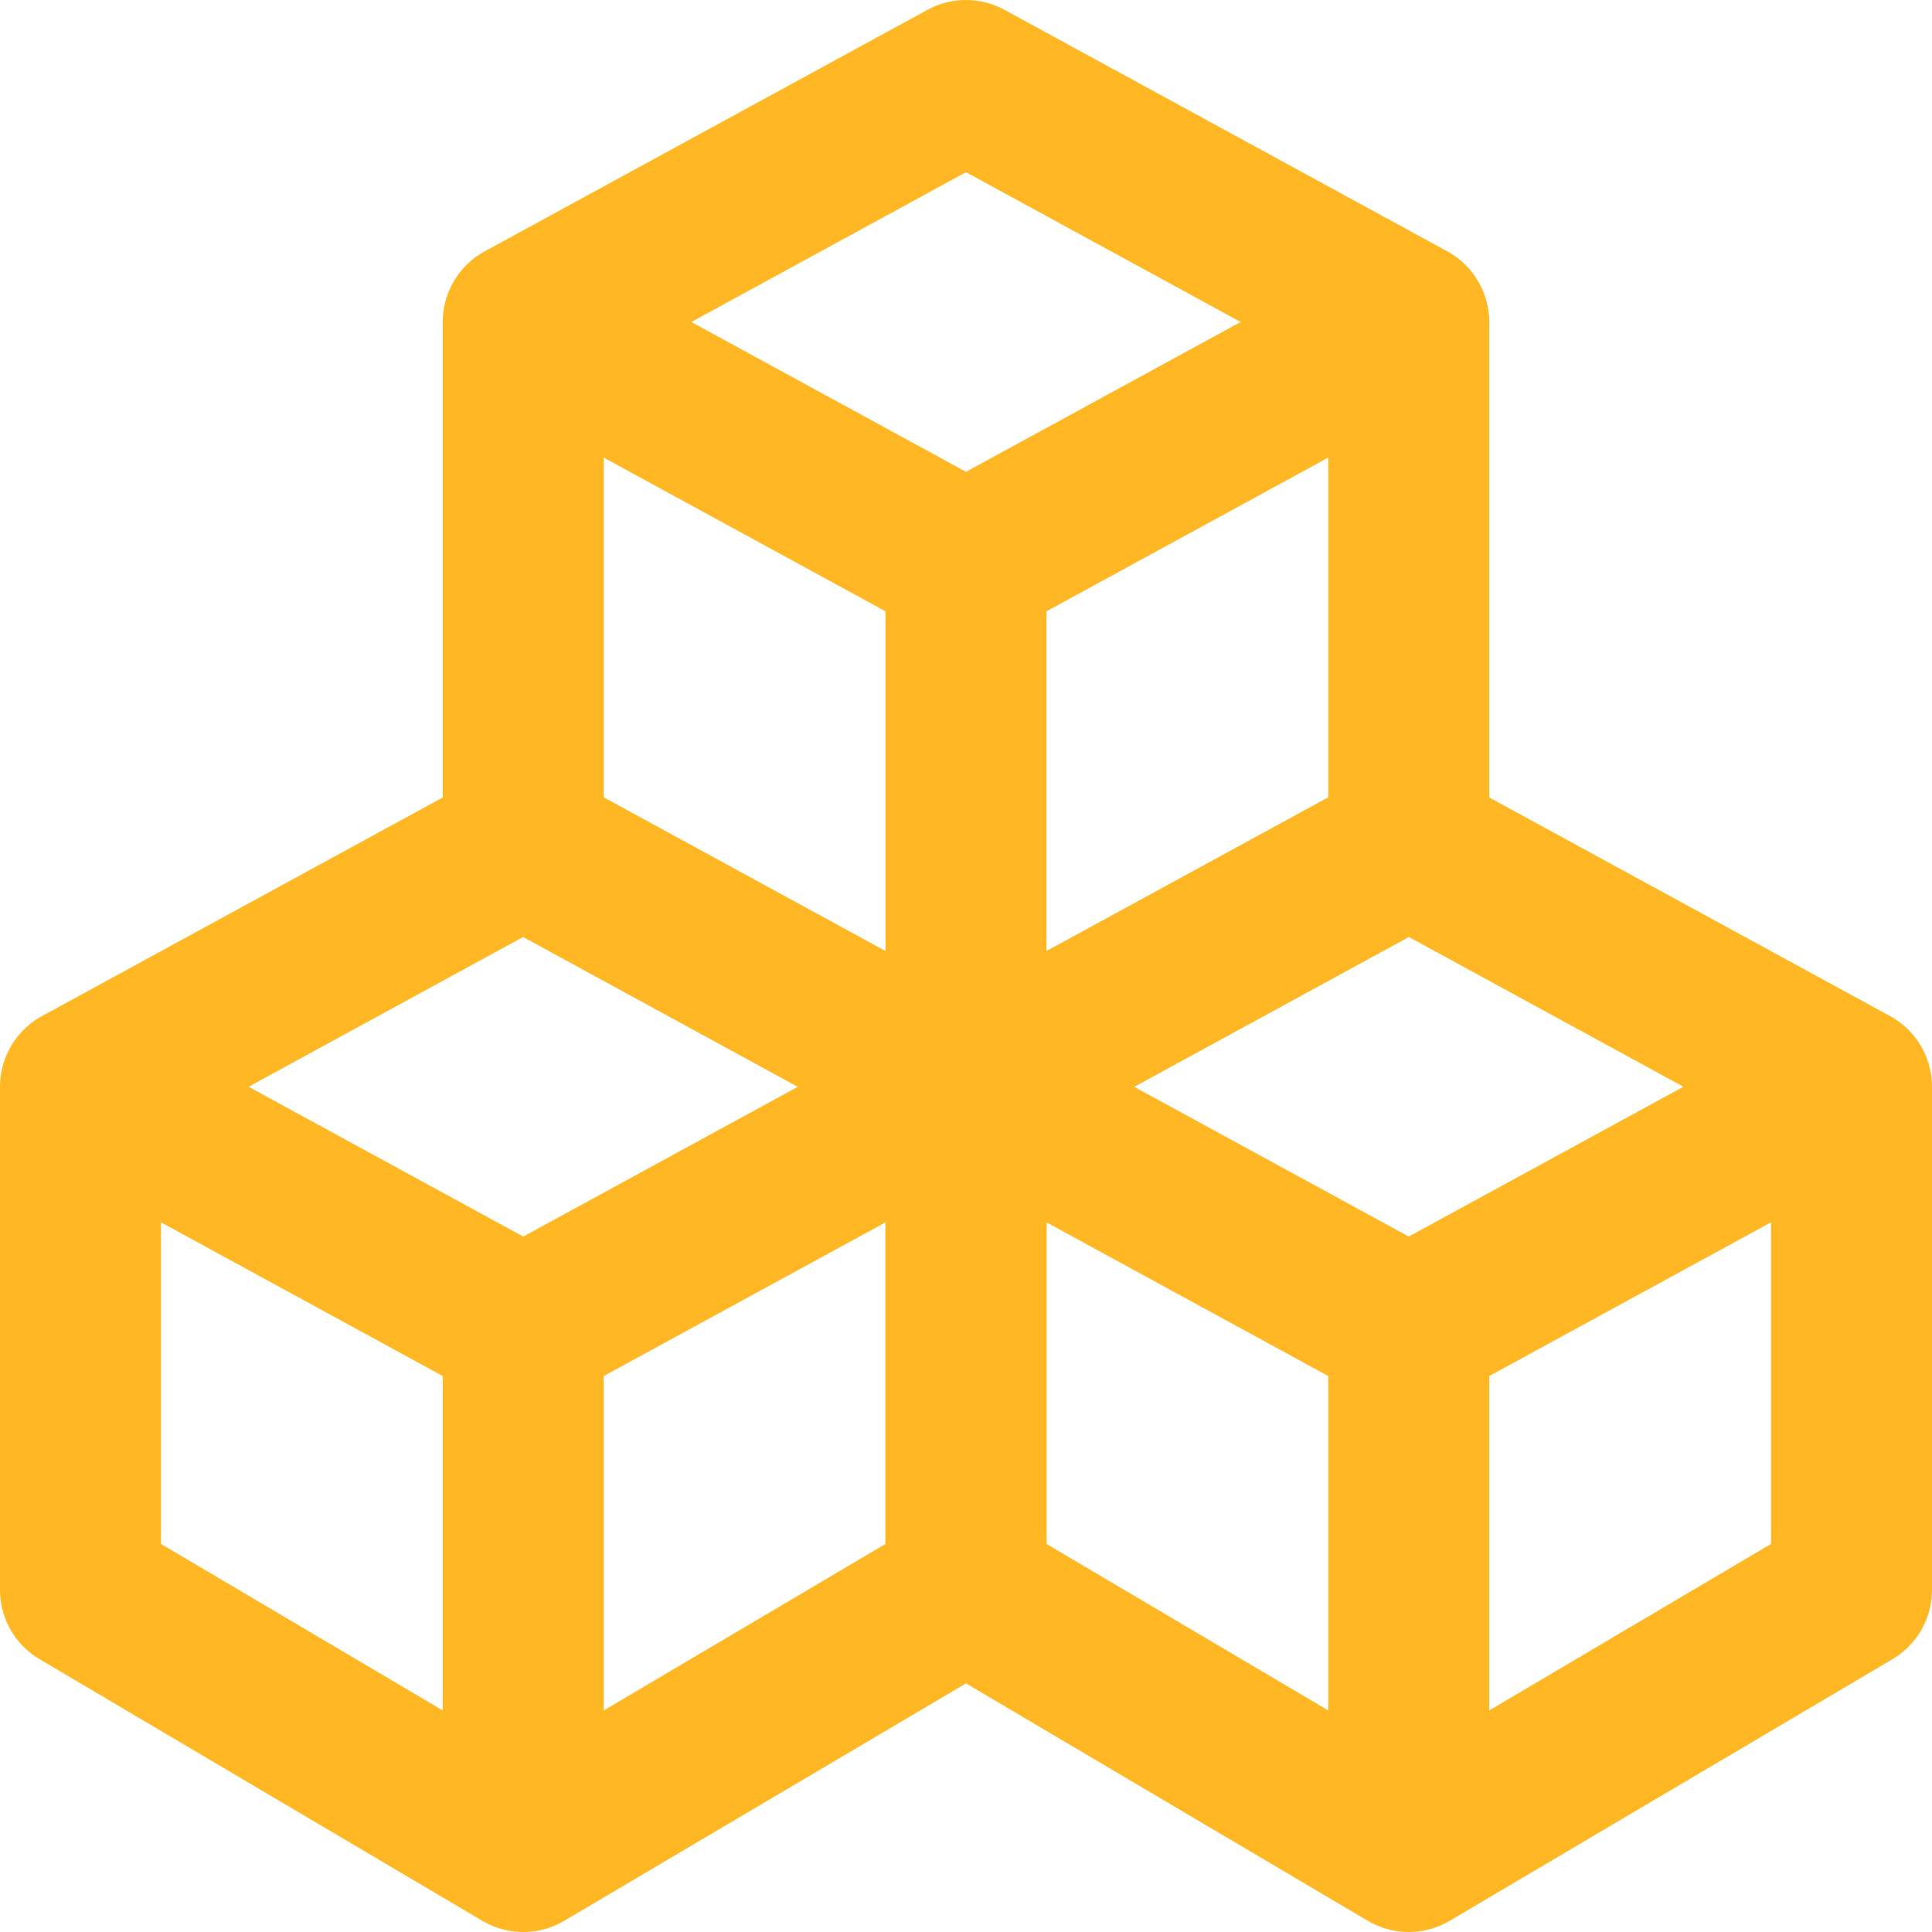
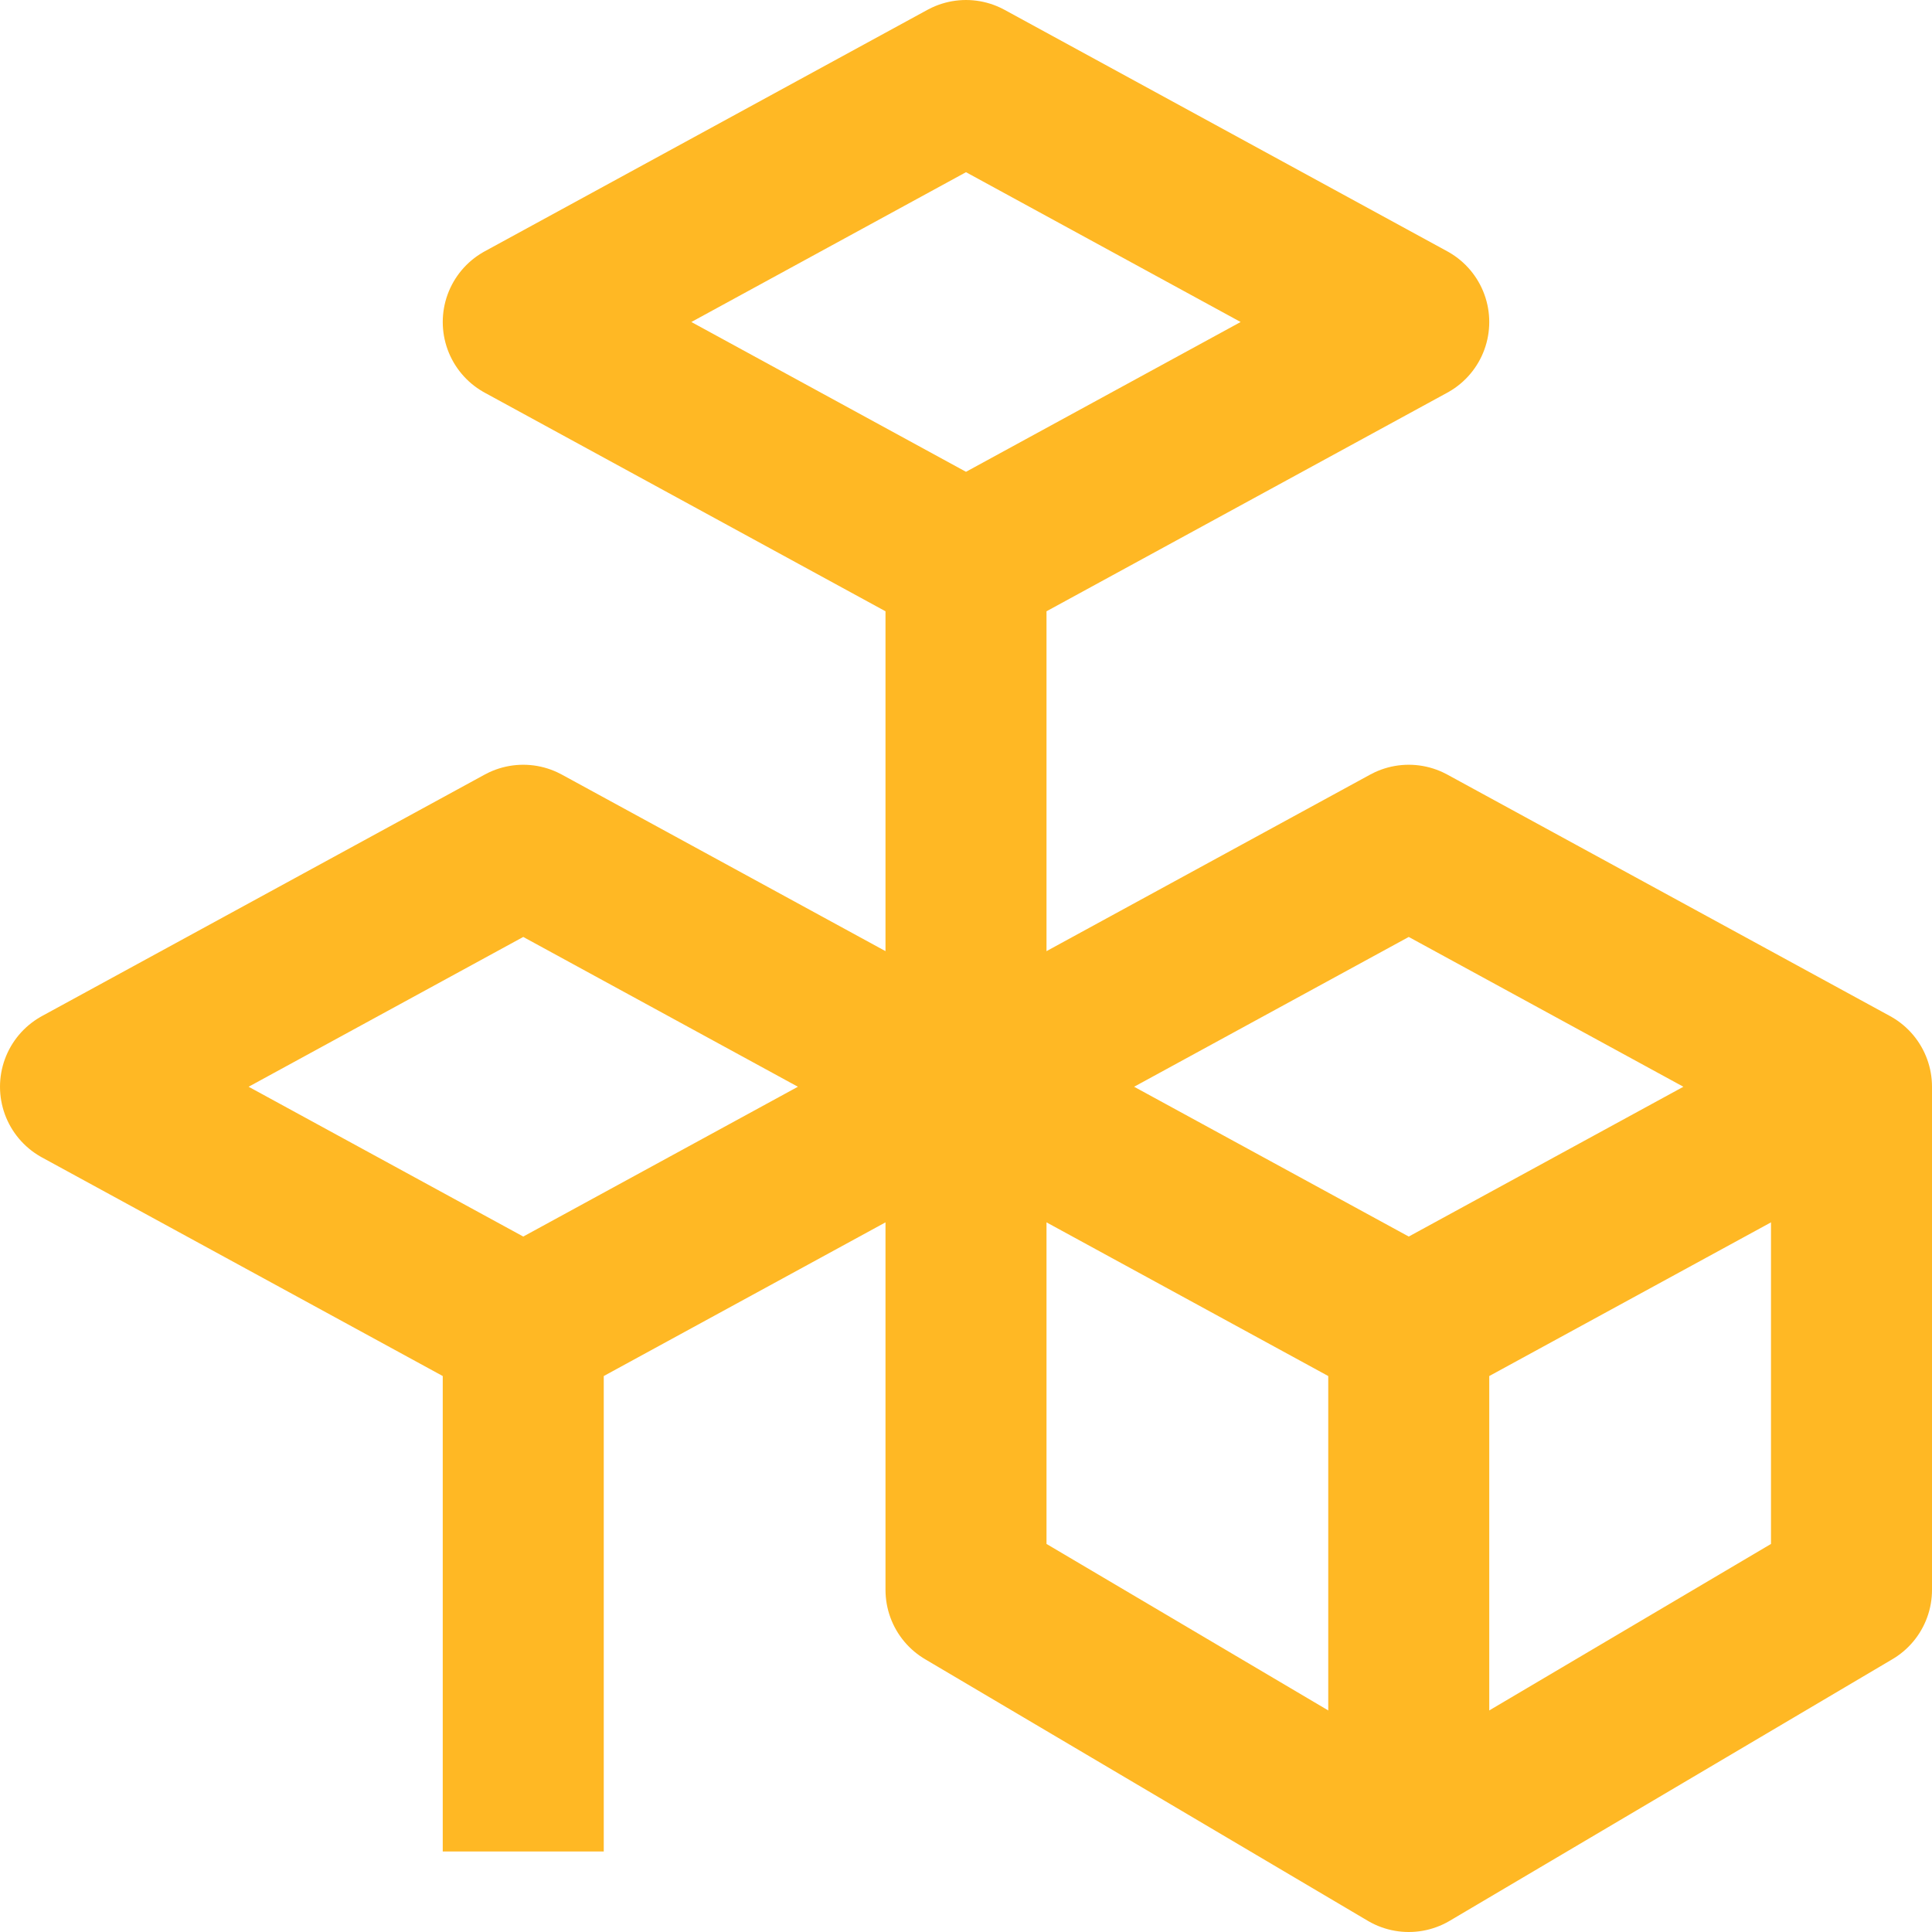
<svg xmlns="http://www.w3.org/2000/svg" id="Layer_1" version="1.1" viewBox="0 0 24 24">
  <defs>
    <style>
      .st0 {
        fill: none;
        stroke: #ffb824;
        stroke-linejoin: round;
        stroke-width: 2px;
      }
    </style>
  </defs>
-   <path class="st0" d="M1,13.5v6.25l5.5,3.25,5.5-3.25v-6.25" />
  <path class="st0" d="M1,13.5l5.5-3,5.5,3-5.5,3-5.5-3ZM6.5,16.5v6.5M12,13.5v6.25l5.5,3.25,5.5-3.25v-6.25" />
  <path class="st0" d="M12,13.5l5.5-3,5.5,3-5.5,3-5.5-3ZM17.5,16.5v6.5" />
-   <path class="st0" d="M6.5,4v6.5l5.5,3,5.5-3v-6.5" />
  <path class="st0" d="M6.5,4l5.5-3,5.5,3-5.5,3-5.5-3ZM12,7v6.5" />
</svg>